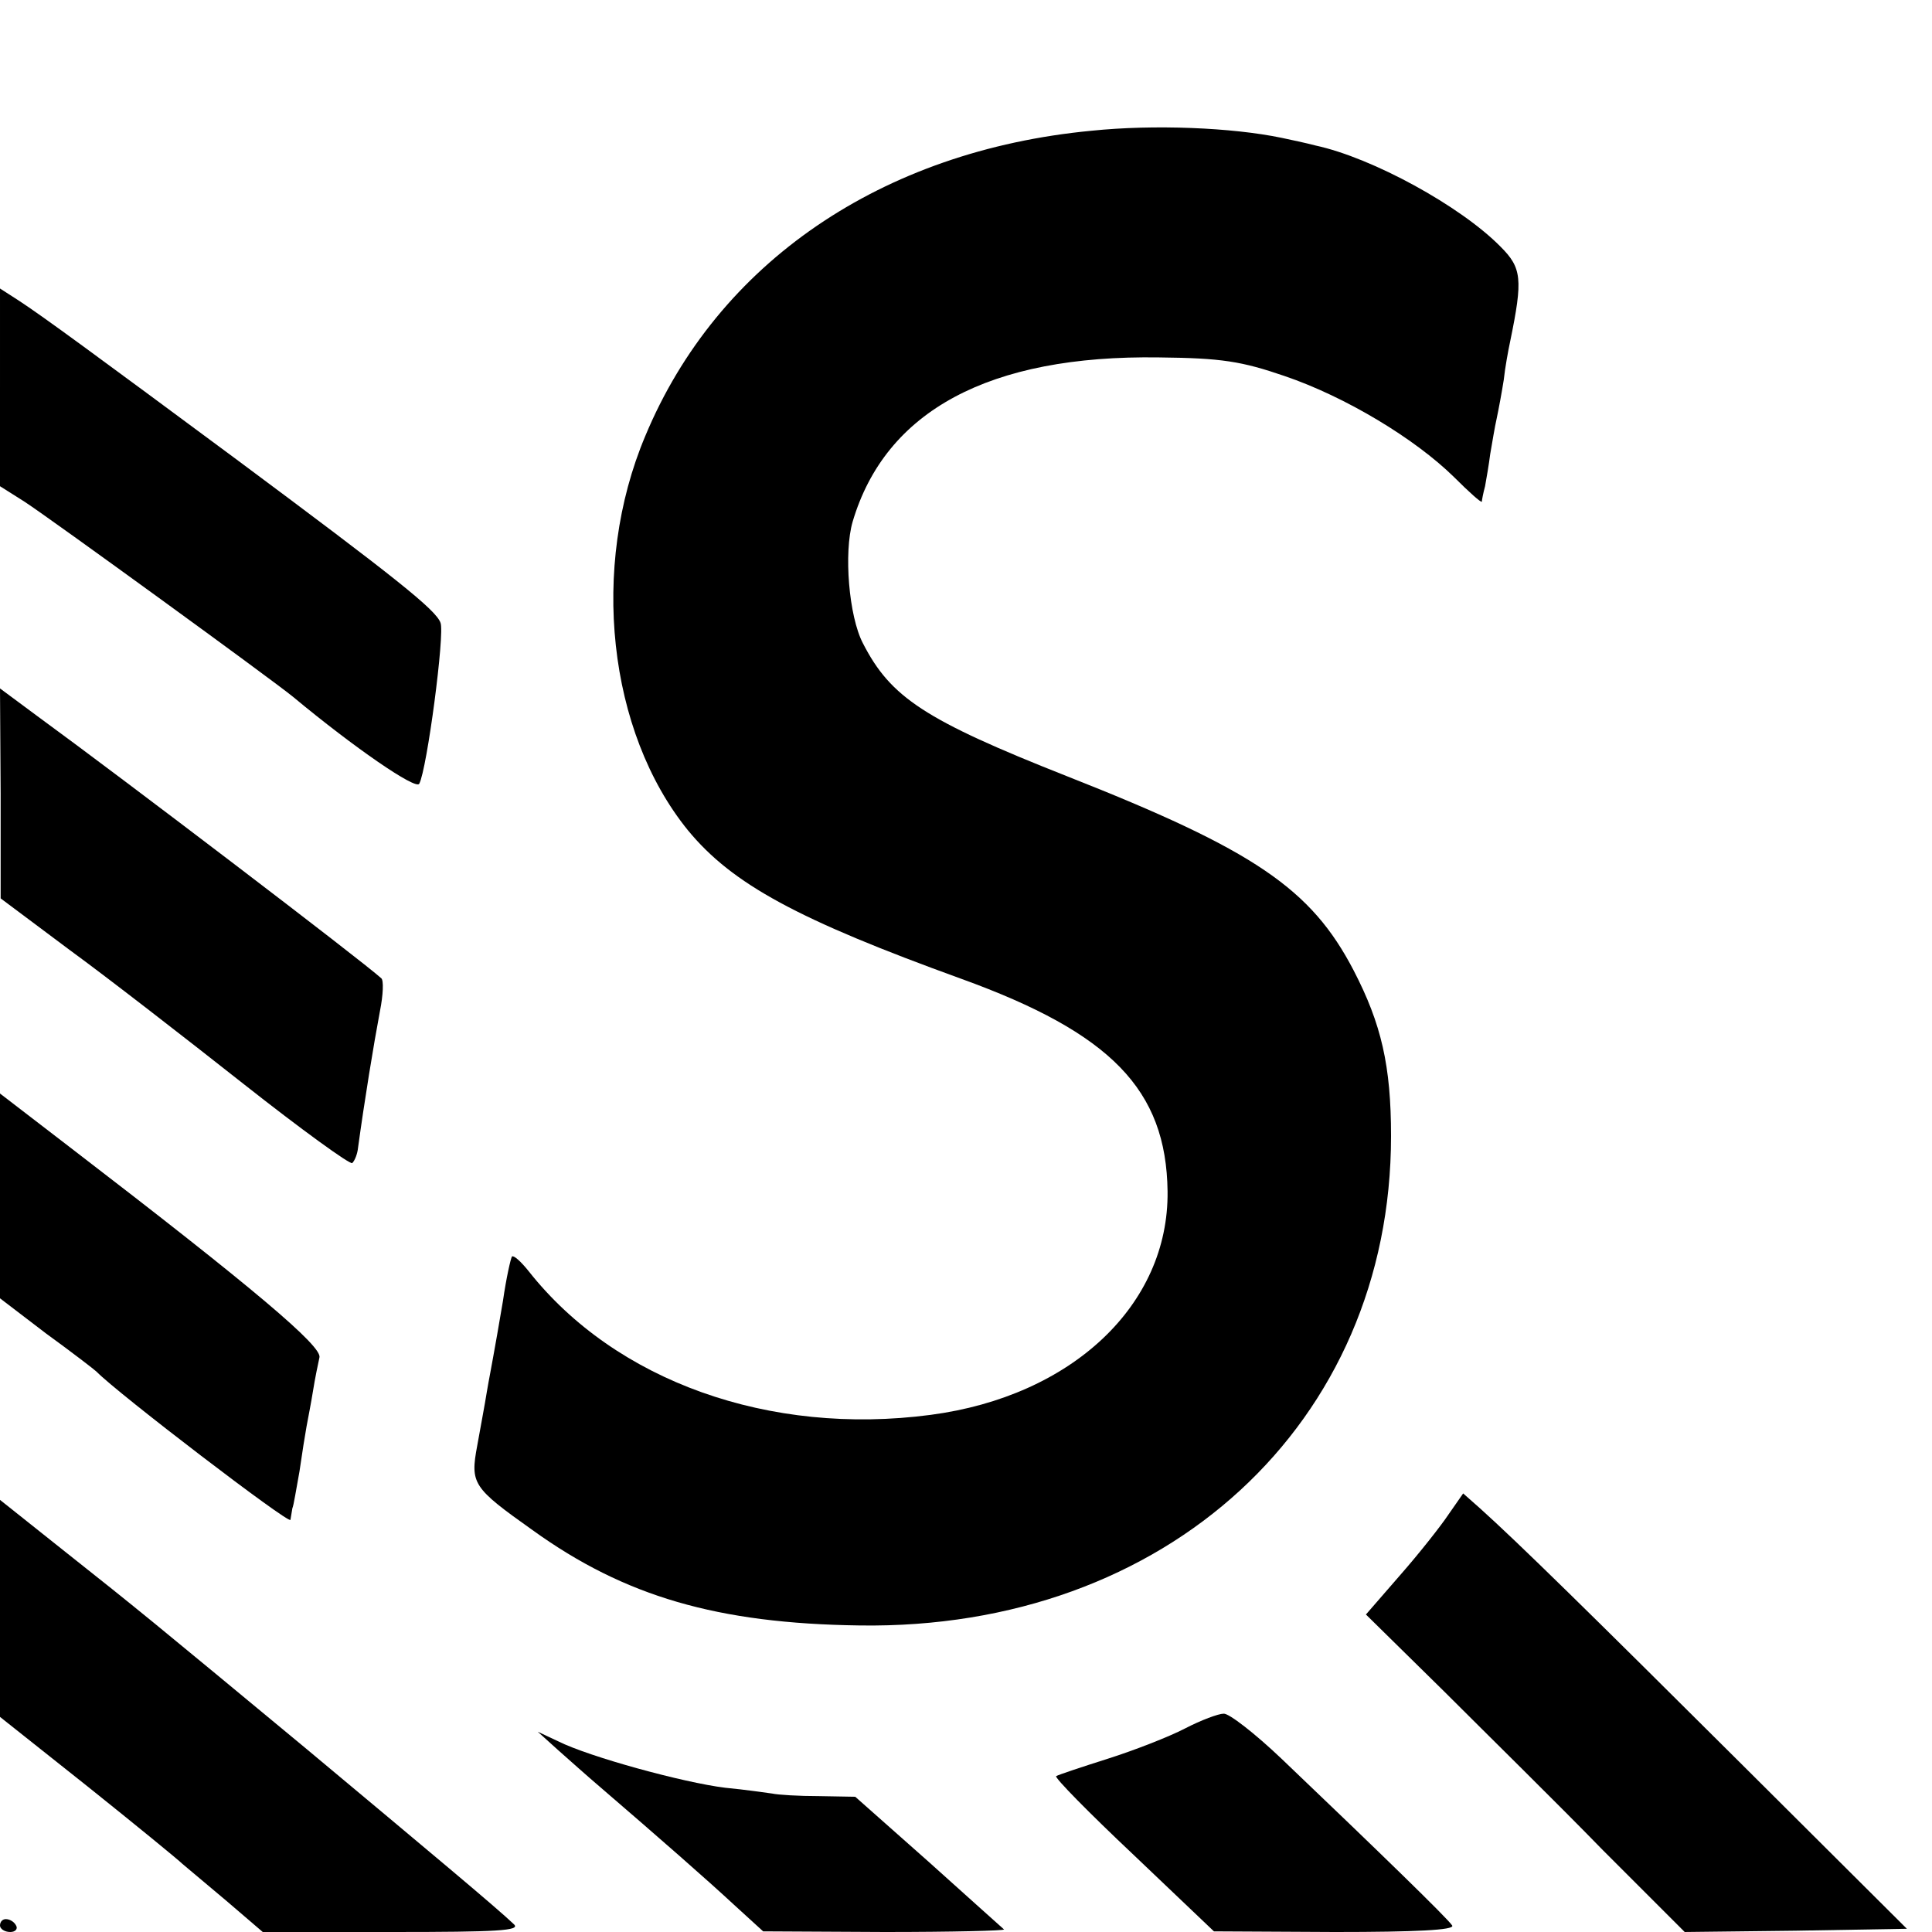
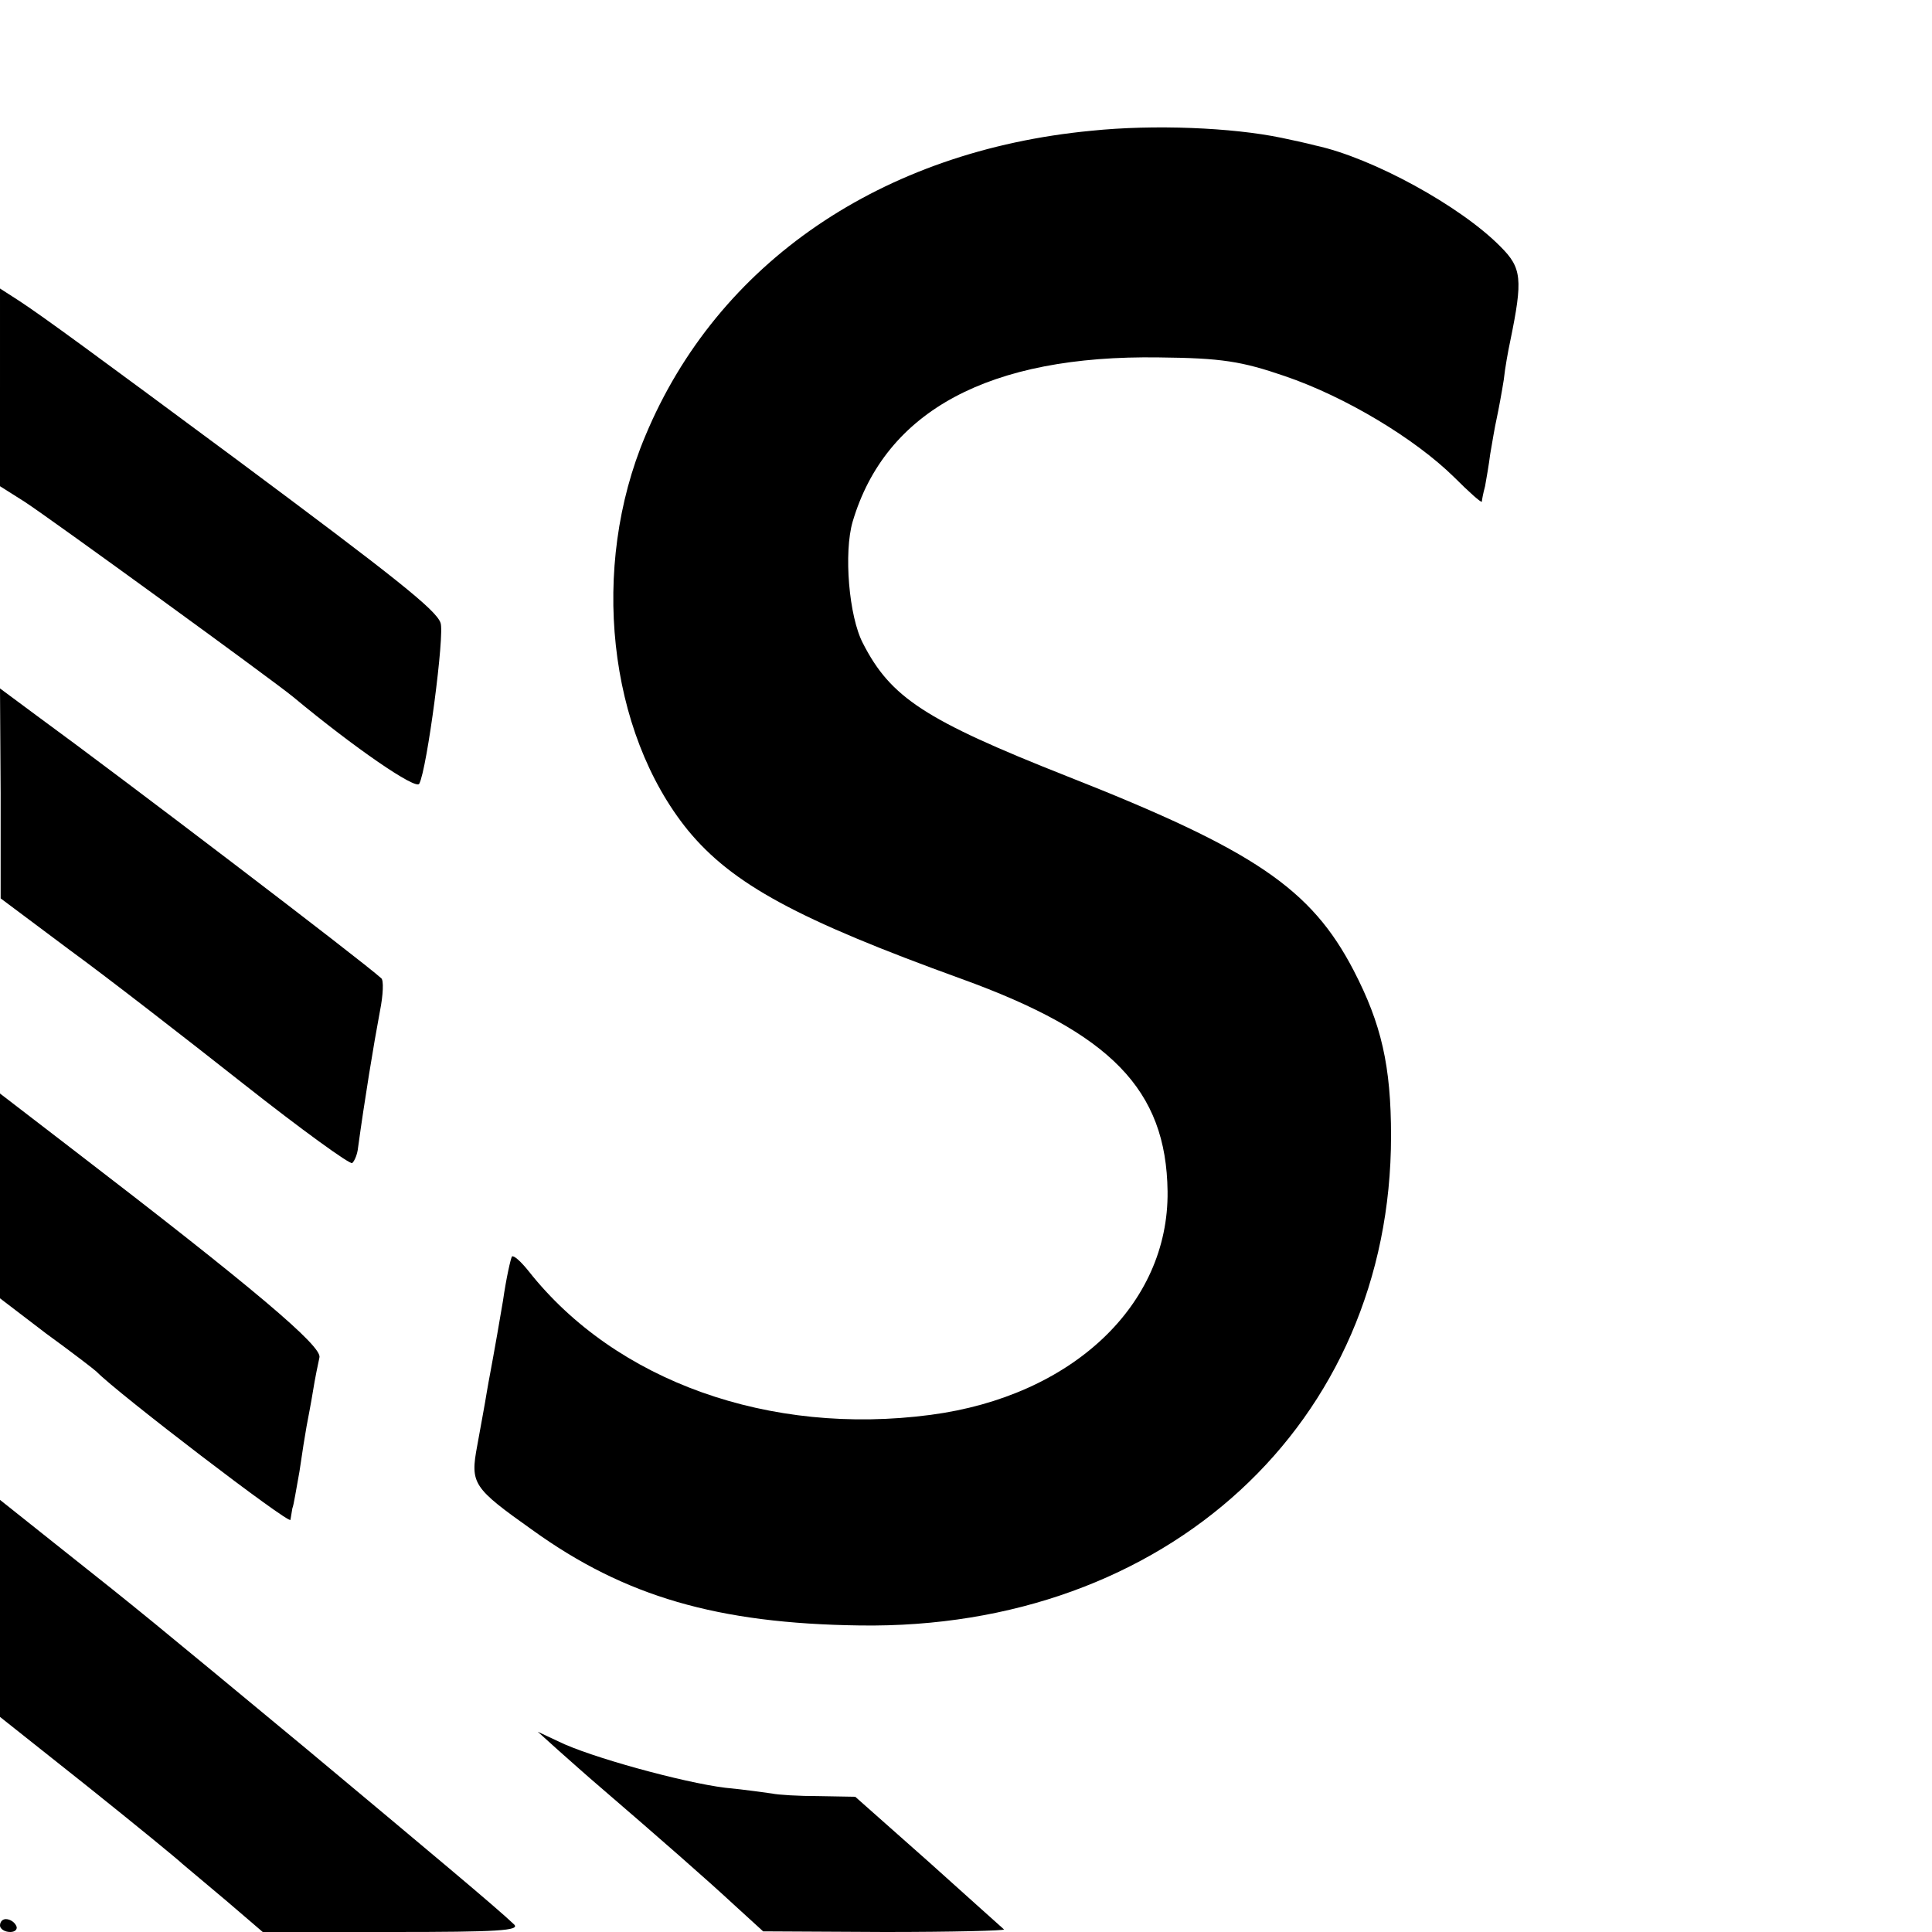
<svg xmlns="http://www.w3.org/2000/svg" version="1.0" width="300pt" height="300pt" viewBox="0 0 300 300" preserveAspectRatio="xMidYMid meet">
  <g transform="translate(0,300) scale(0.1,-0.1)" fill="#000000" stroke="none">
-     <path d="M1695 2797 c-326 -31 -581 -205 -693 -474 -86 -204 -58 -459 66 -612 69 -84 171 -139 425 -231 232 -84 318 -172 320 -330 2 -176 -148 -318 -368 -347 -250 -33 -489 52 -624 223 -12 15 -23 25 -26 23 -2 -3 -9 -34 -14 -69 -6 -36 -13 -75 -15 -86 -2 -12 -7 -37 -10 -55 -3 -19 -10 -56 -15 -84 -11 -59 -7 -65 86 -131 143 -103 287 -145 508 -148 476 -7 825 314 825 760 0 109 -15 174 -58 257 -66 127 -154 187 -446 302 -220 87 -273 122 -316 206 -22 42 -30 141 -16 189 51 172 212 259 476 255 97 -1 128 -6 195 -29 94 -32 202 -97 263 -157 23 -23 42 -40 43 -38 0 2 2 13 5 24 2 11 6 34 8 50 3 17 7 42 10 55 3 14 8 41 11 60 2 19 7 46 10 60 20 97 18 114 -15 147 -62 63 -199 138 -287 157 -15 4 -39 9 -53 12 -77 16 -198 21 -295 11z" />
+     <path d="M1695 2797 c-326 -31 -581 -205 -693 -474 -86 -204 -58 -459 66 -612 69 -84 171 -139 425 -231 232 -84 318 -172 320 -330 2 -176 -148 -318 -368 -347 -250 -33 -489 52 -624 223 -12 15 -23 25 -26 23 -2 -3 -9 -34 -14 -69 -6 -36 -13 -75 -15 -86 -2 -12 -7 -37 -10 -55 -3 -19 -10 -56 -15 -84 -11 -59 -7 -65 86 -131 143 -103 287 -145 508 -148 476 -7 825 314 825 760 0 109 -15 174 -58 257 -66 127 -154 187 -446 302 -220 87 -273 122 -316 206 -22 42 -30 141 -16 189 51 172 212 259 476 255 97 -1 128 -6 195 -29 94 -32 202 -97 263 -157 23 -23 42 -40 43 -38 0 2 2 13 5 24 2 11 6 34 8 50 3 17 7 42 10 55 3 14 8 41 11 60 2 19 7 46 10 60 20 97 18 114 -15 147 -62 63 -199 138 -287 157 -15 4 -39 9 -53 12 -77 16 -198 21 -295 11" />
    <path d="M0 2399 l0 -154 38 -24 c40 -26 384 -276 417 -303 95 -79 191 -145 196 -135 12 22 40 234 33 250 -7 20 -70 70 -316 253 -220 163 -303 224 -340 248 l-28 18 0 -153z" />
    <path d="M1 1768 l0 -163 107 -80 c59 -43 180 -137 270 -208 90 -71 166 -126 169 -123 4 4 8 14 9 24 10 73 24 159 34 212 5 25 6 48 2 51 -31 28 -397 307 -534 407 l-58 43 1 -163z" />
    <path d="M0 1143 l0 -159 72 -55 c40 -29 75 -56 78 -59 32 -33 300 -238 301 -230 1 5 2 13 3 18 2 4 6 30 11 57 4 28 9 59 11 70 2 11 7 36 10 55 3 19 8 43 10 52 5 17 -100 106 -388 327 l-108 83 0 -159z" />
-     <path d="M2249 648 c-12 -18 -46 -61 -75 -94 l-53 -61 121 -119 c66 -66 178 -176 247 -247 l127 -127 172 2 173 3 -253 252 c-239 238 -351 348 -410 401 l-26 23 -23 -33z" />
    <path d="M0 502 l0 -168 136 -108 c75 -60 141 -114 147 -120 7 -6 38 -32 69 -58 l56 -48 202 0 c162 0 199 2 188 12 -26 25 -135 116 -323 273 -239 198 -257 213 -377 308 l-98 78 0 -169z" />
-     <path d="M1840 316 c-25 -13 -79 -34 -120 -47 -41 -13 -77 -25 -80 -27 -3 -2 51 -57 120 -122 l125 -119 188 -1 c125 0 186 3 182 10 -6 10 -113 114 -265 259 -41 39 -82 71 -90 70 -8 0 -35 -10 -60 -23z" />
    <path d="M866 283 c17 -15 46 -41 66 -58 93 -80 166 -144 207 -182 l46 -42 189 -1 c104 0 187 2 185 4 -2 2 -55 49 -117 105 l-114 101 -56 1 c-32 0 -64 2 -73 4 -8 1 -41 6 -73 9 -65 8 -211 48 -259 72 l-32 15 31 -28z" />
    <path d="M0 10 c0 -5 7 -10 16 -10 8 0 12 5 9 10 -3 6 -10 10 -16 10 -5 0 -9 -4 -9 -10z" />
  </g>
</svg>